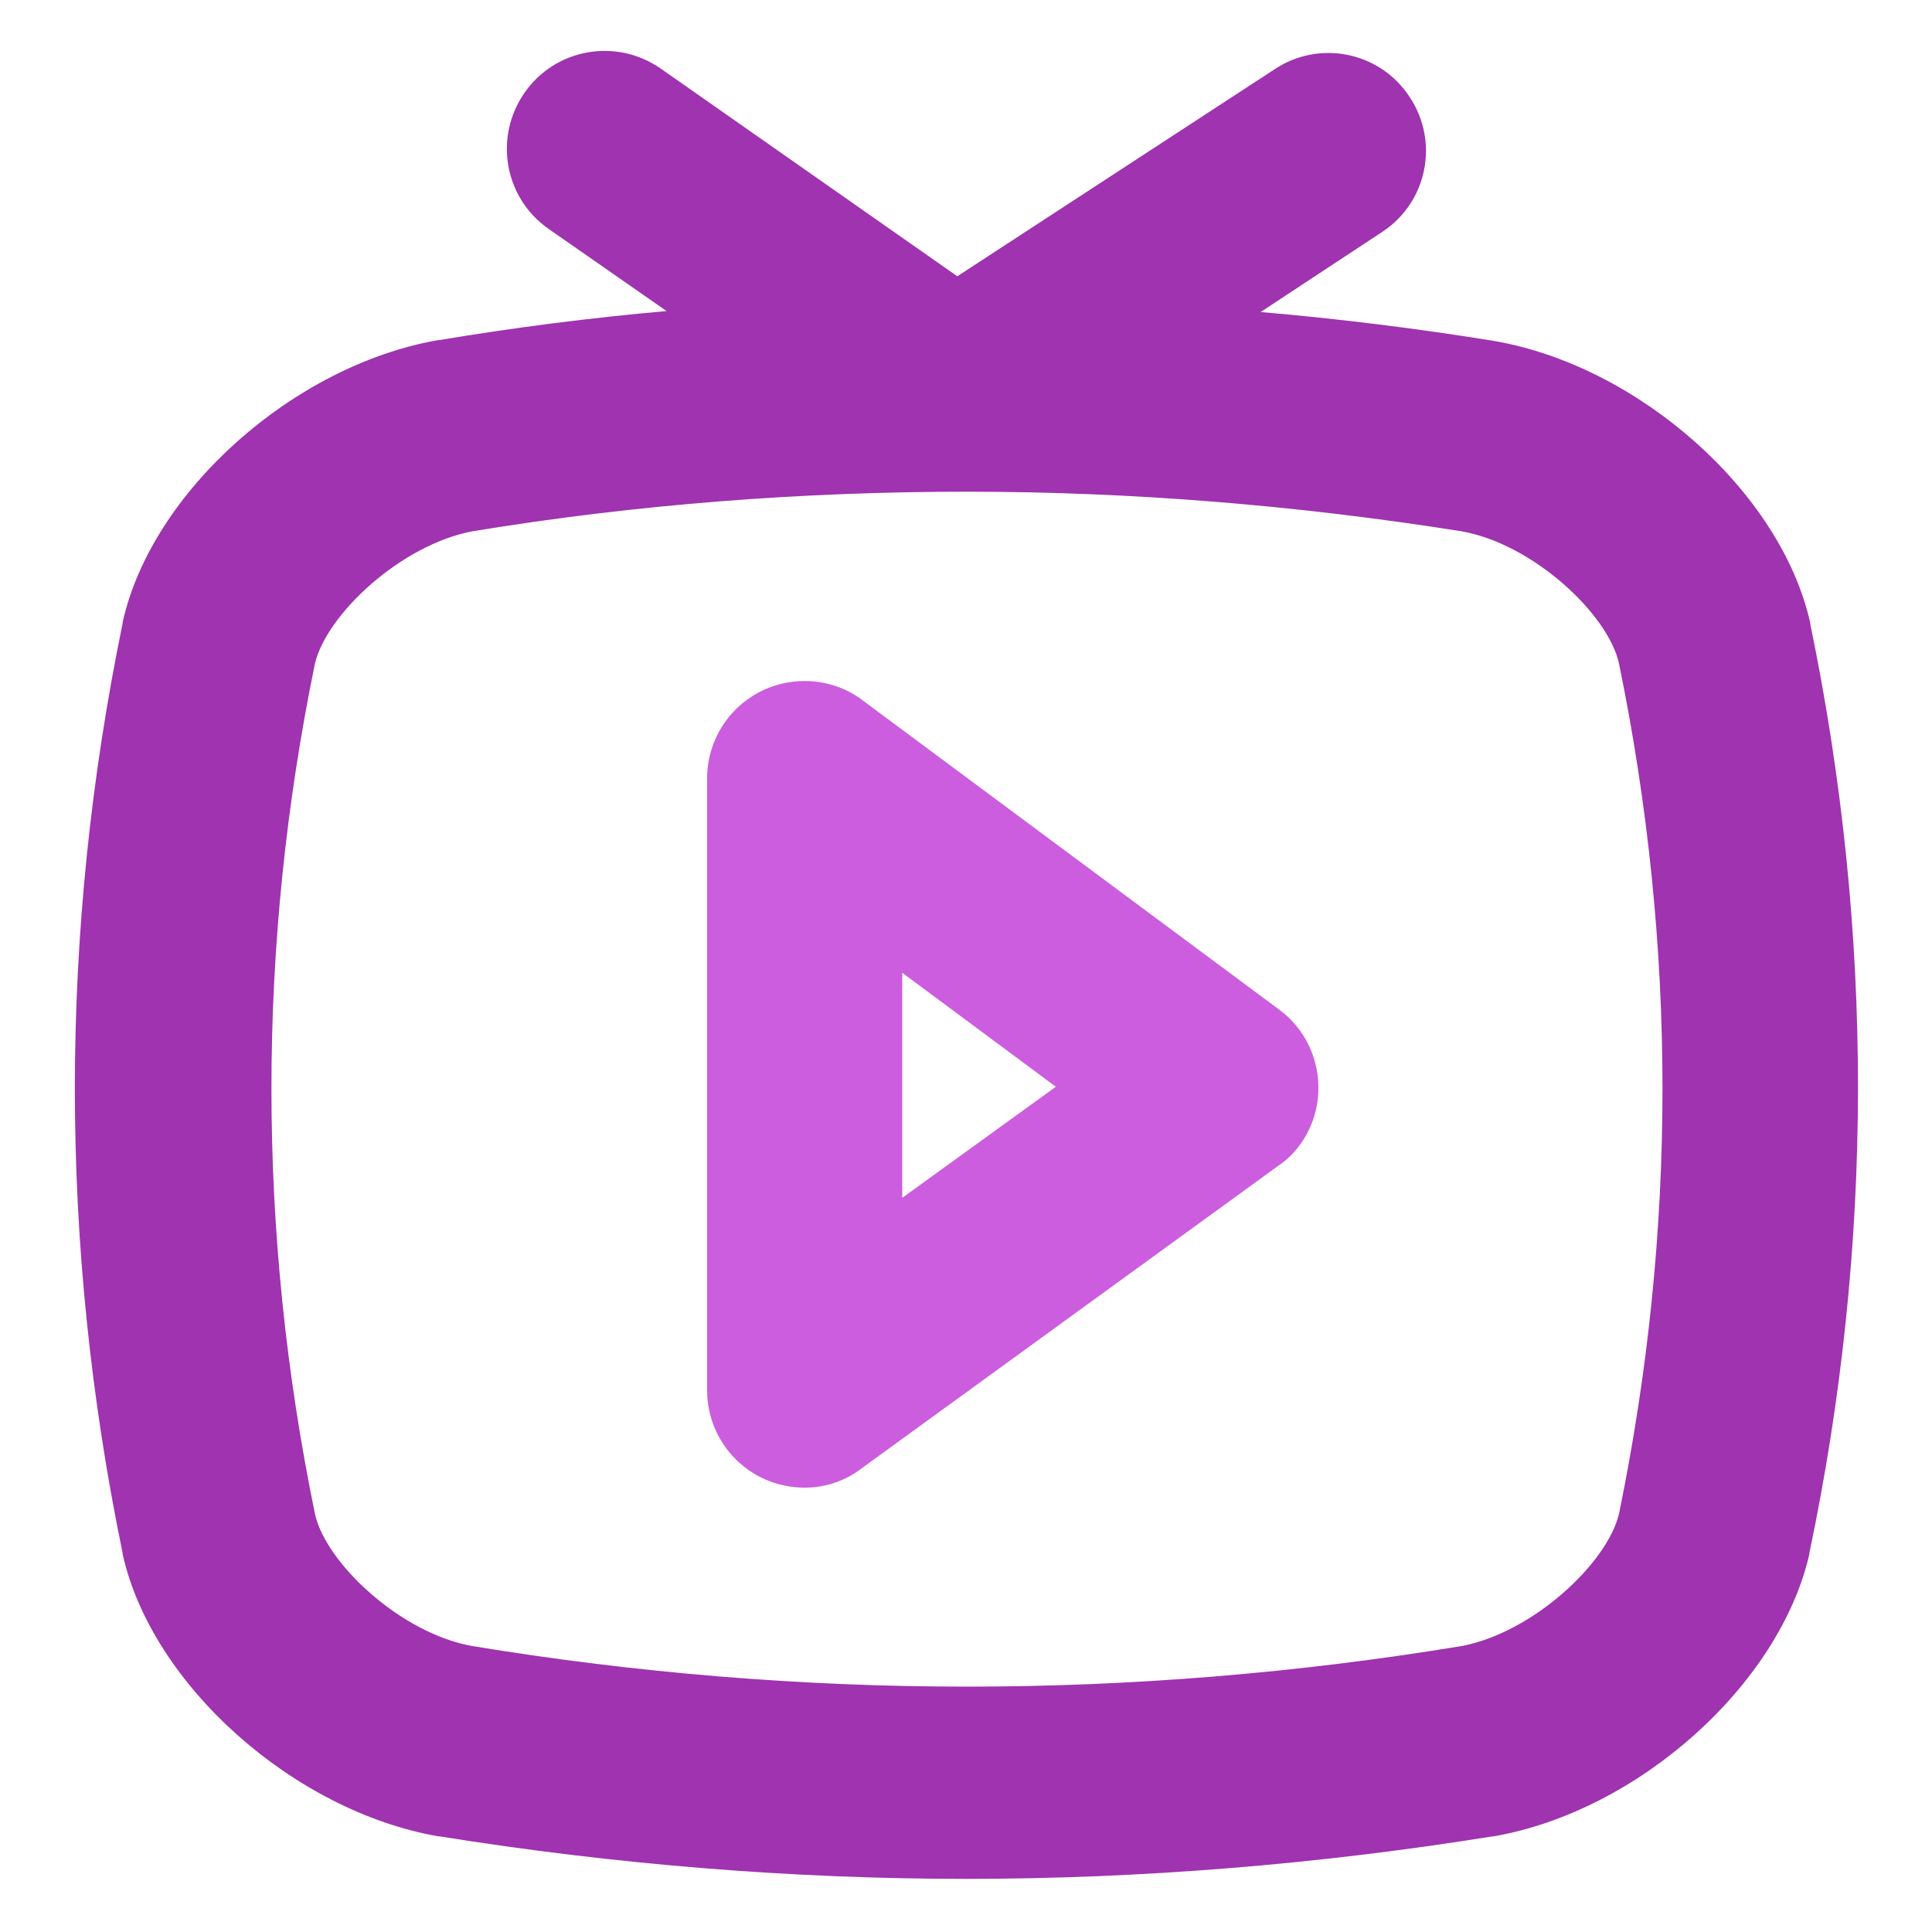
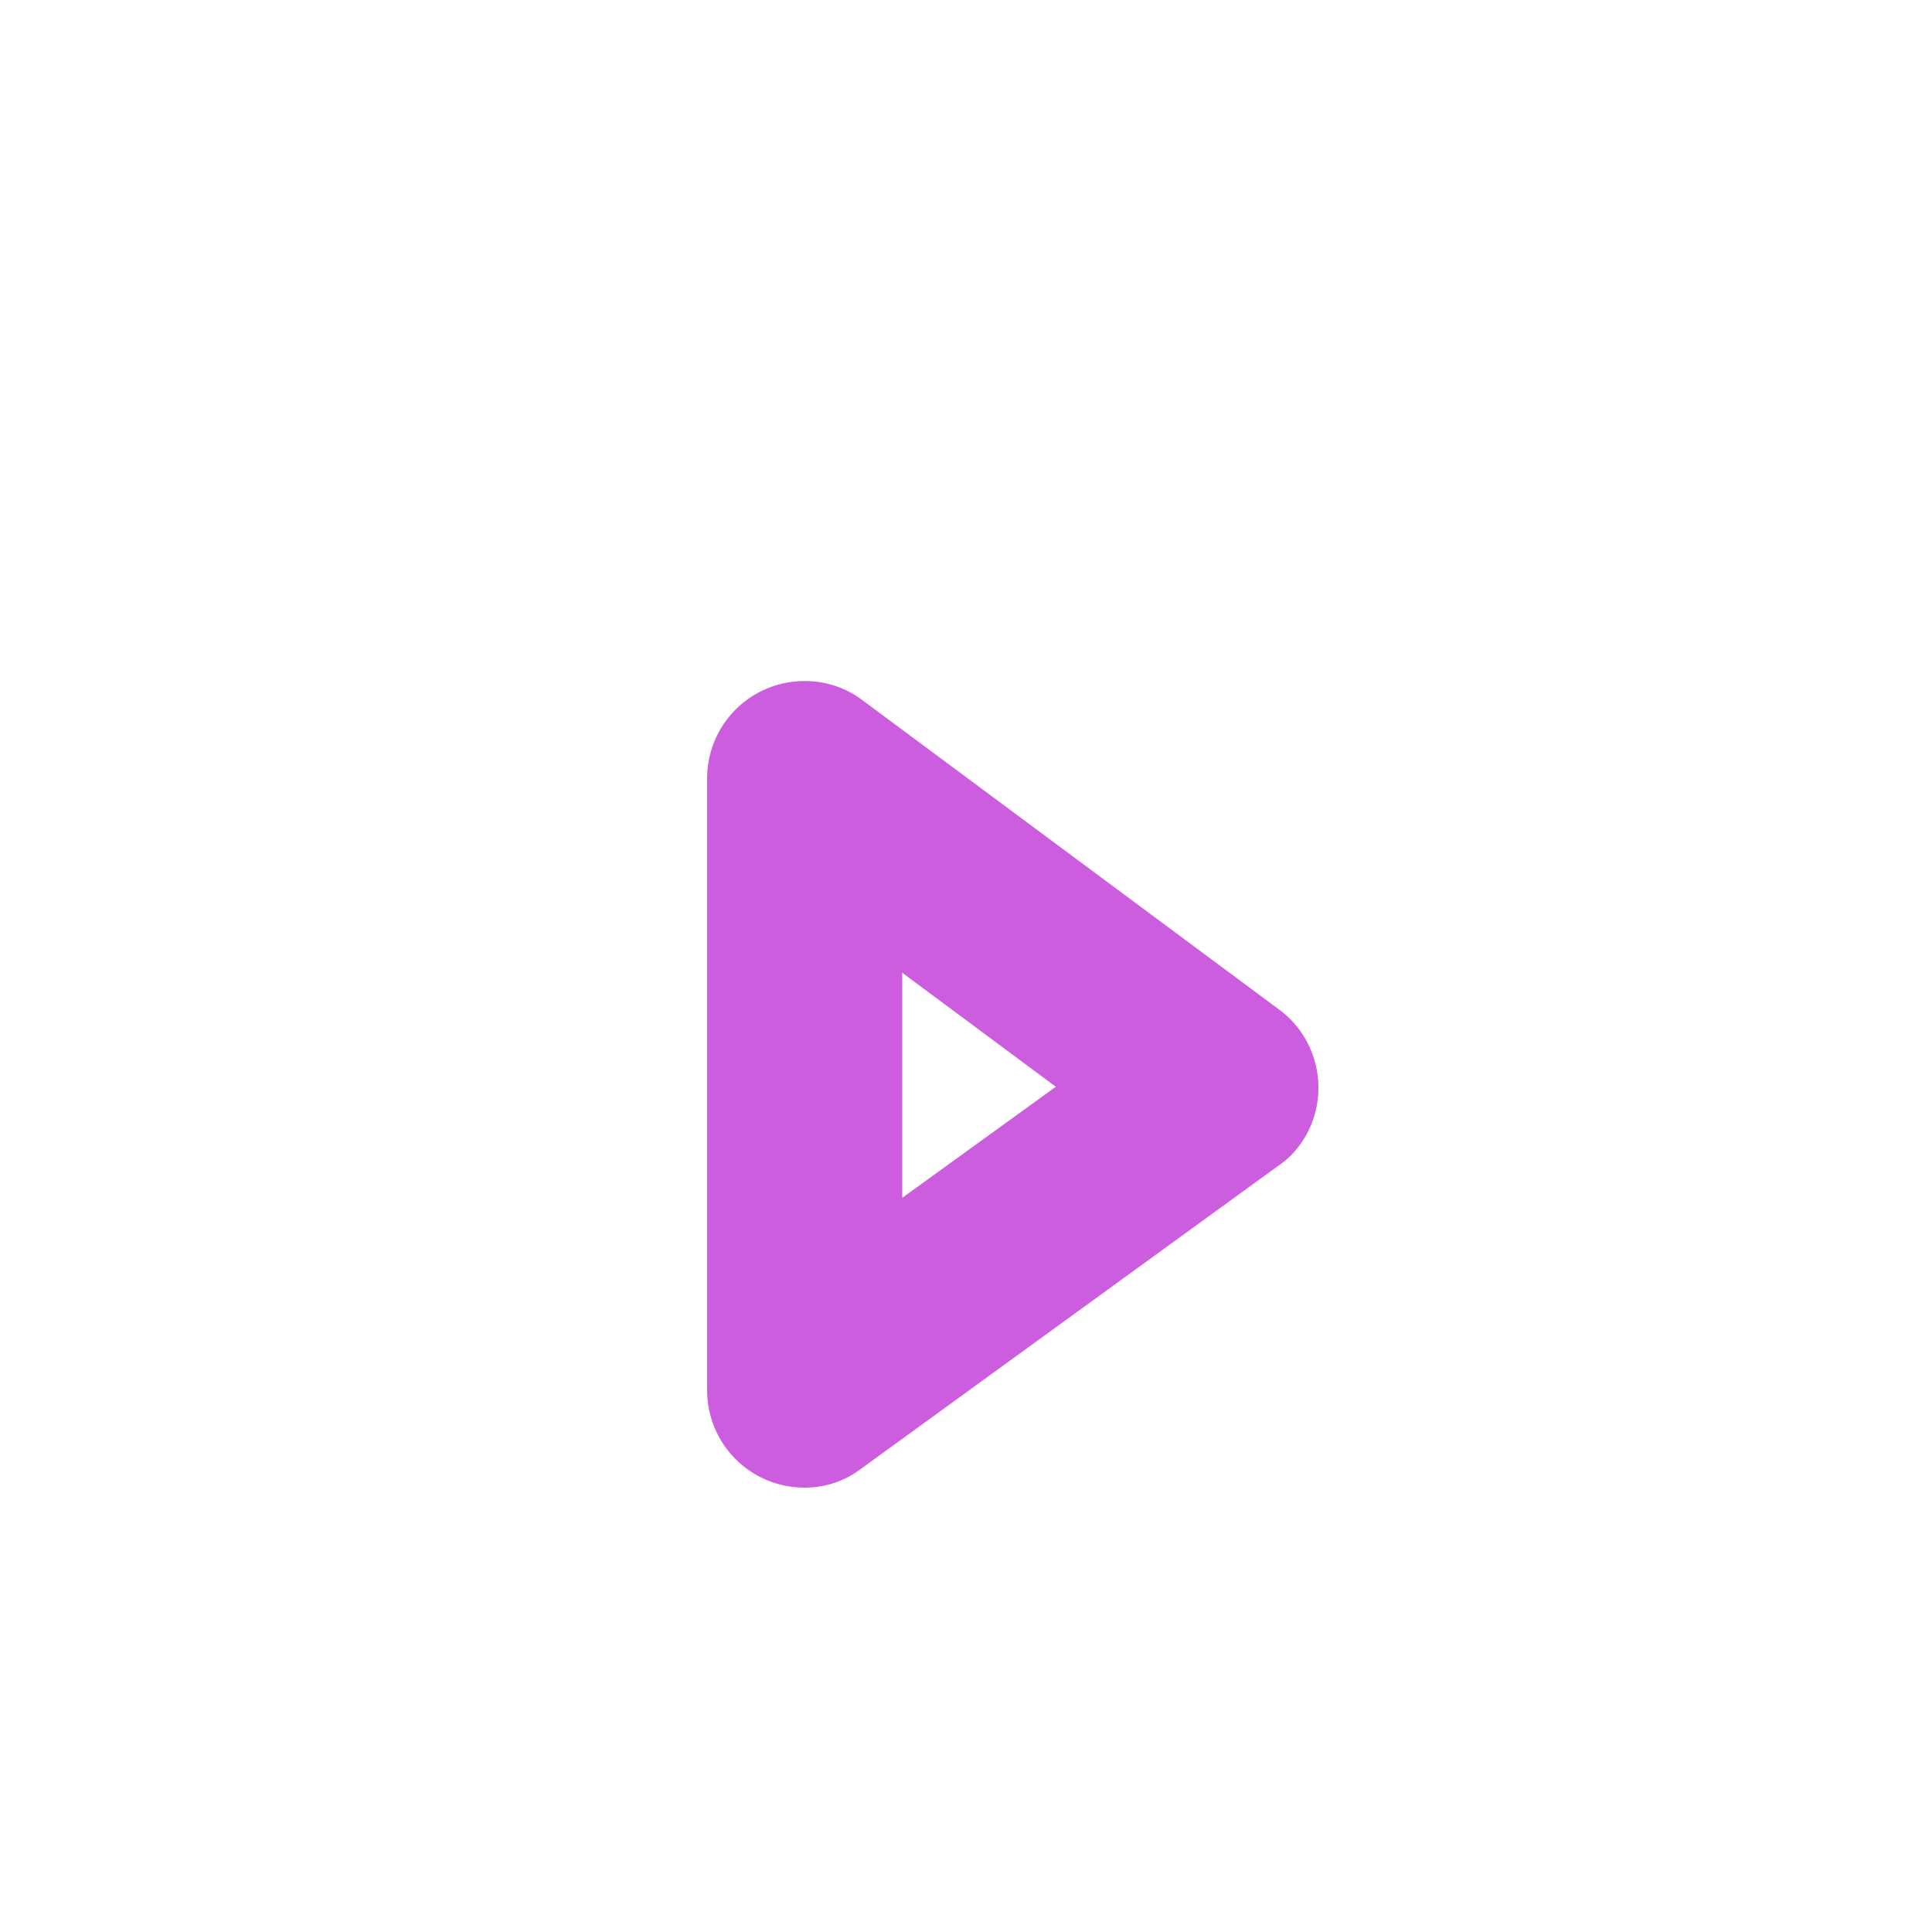
<svg xmlns="http://www.w3.org/2000/svg" viewBox="0 0 200 200">
  <path fill="#cc5dde" d="M83.3,154c-5.6,0-10.1-4.5-10.1-10.1V80.6c0-5.6,4.5-10.1,10.1-10.1c2.2,0,4.3,0.7,6,2l43.1,32c4.5,3.3,5.4,9.7,2.1,14.1c-0.6,0.8-1.3,1.5-2.2,2.1l-43.1,31.3C87.5,153.3,85.5,154,83.3,154z M93.4,100.7V124l15.9-11.5L93.4,100.7z" />
-   <path fill="#9f33b0" d="M187.4,64.6c0,0,0-0.1,0-0.1c-3-13.5-17.7-26.6-32.7-29.2c-8-1.3-16.1-2.3-24.2-3l12.6-8.3c4.7-3.1,5.9-9.4,2.8-14c-3.1-4.7-9.4-5.9-14-2.8L99.1,28.6L68.4,7.1C63.8,3.9,57.5,5,54.3,9.6c-3.2,4.6-2.1,10.9,2.5,14.1L69,32.2c-7.9,0.7-15.7,1.7-23.5,3l-0.1,0c-15,2.6-29.7,15.7-32.7,29.2l0,0.1c-6.6,32-6.6,64.4,0,96.3l0,0.1c3,13.5,17.7,26.6,32.7,29.2l0.1,0c18.1,2.9,36.4,4.4,54.5,4.4s36.5-1.5,54.5-4.4l0.1,0c15-2.6,29.6-15.7,32.7-29.2l0-0.1C194,128.9,194,96.5,187.4,64.6L187.4,64.6z M167.6,156.7c-1.2,5.1-8.9,12.3-16.3,13.7c-17,2.8-34.2,4.2-51.2,4.2c-17,0-34.2-1.4-51.2-4.2c-7.4-1.3-15.2-8.6-16.3-13.7c-6-29.2-6-58.8,0-88c1.2-5.1,8.9-12.3,16.3-13.7c17-2.8,34.2-4.1,51.2-4.1c17,0,34.2,1.4,51.2,4.1c7.4,1.3,15.2,8.6,16.3,13.7C173.6,97.9,173.6,127.5,167.6,156.7z" />
</svg>